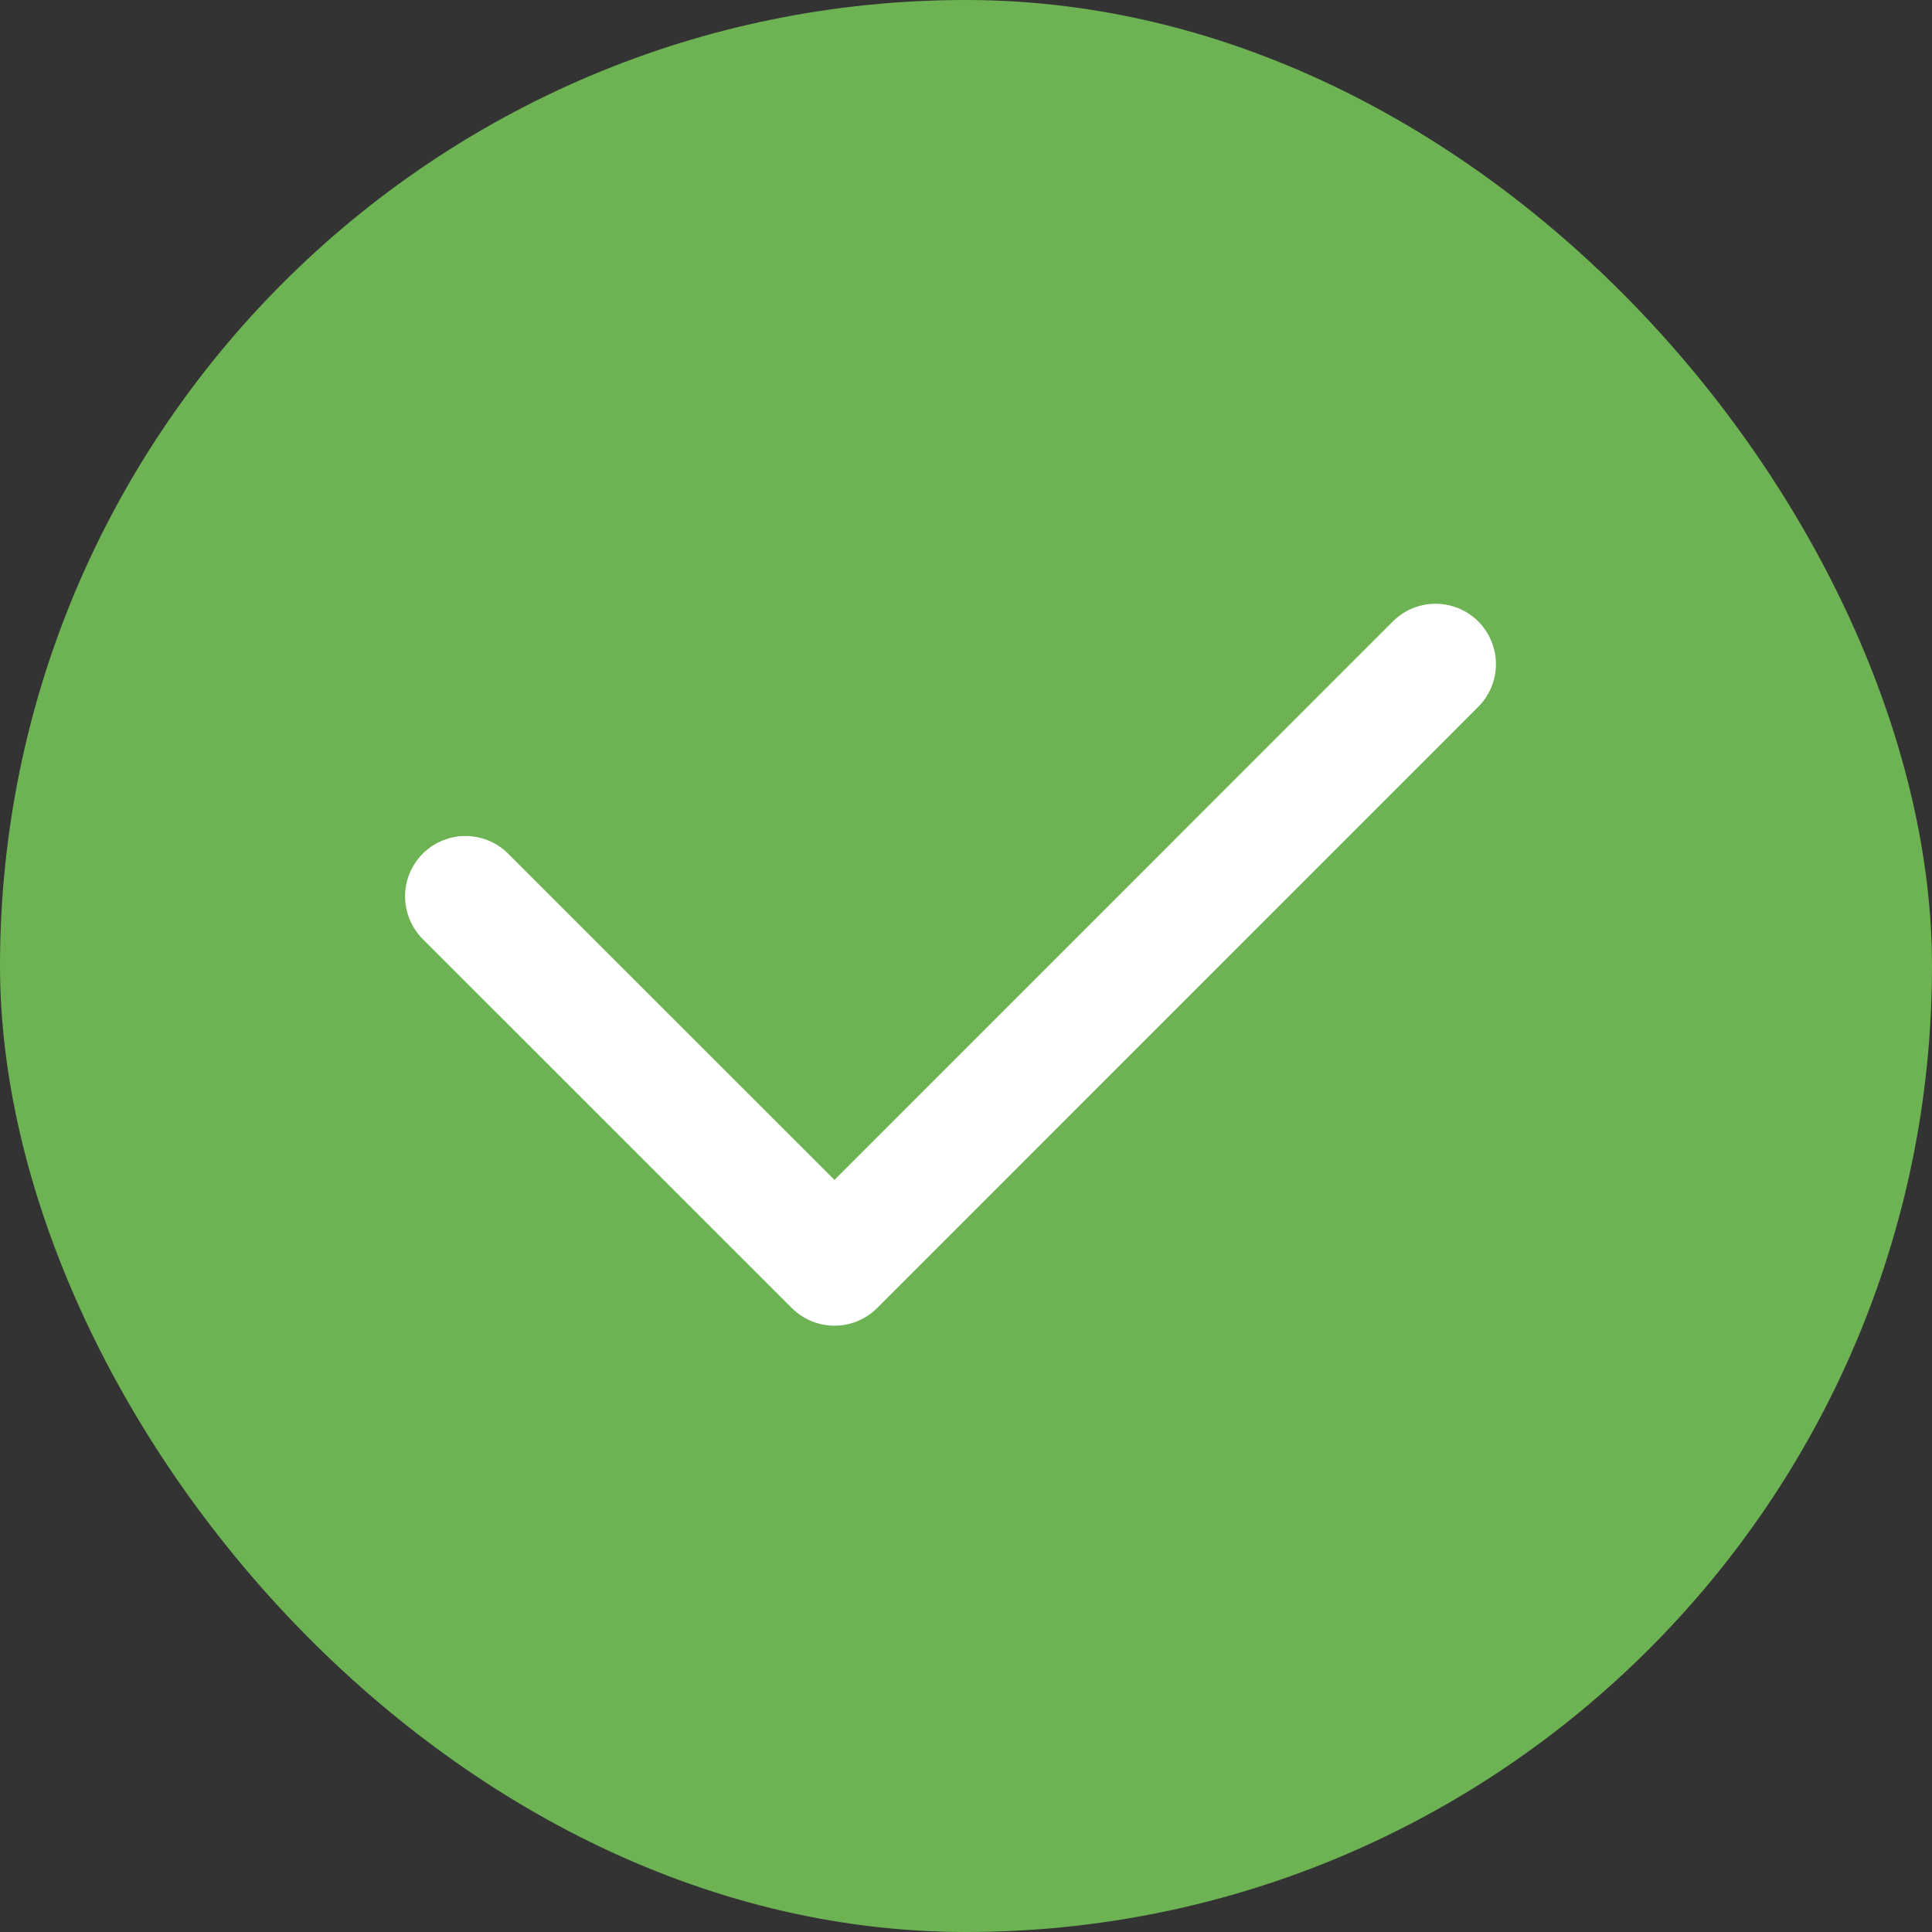
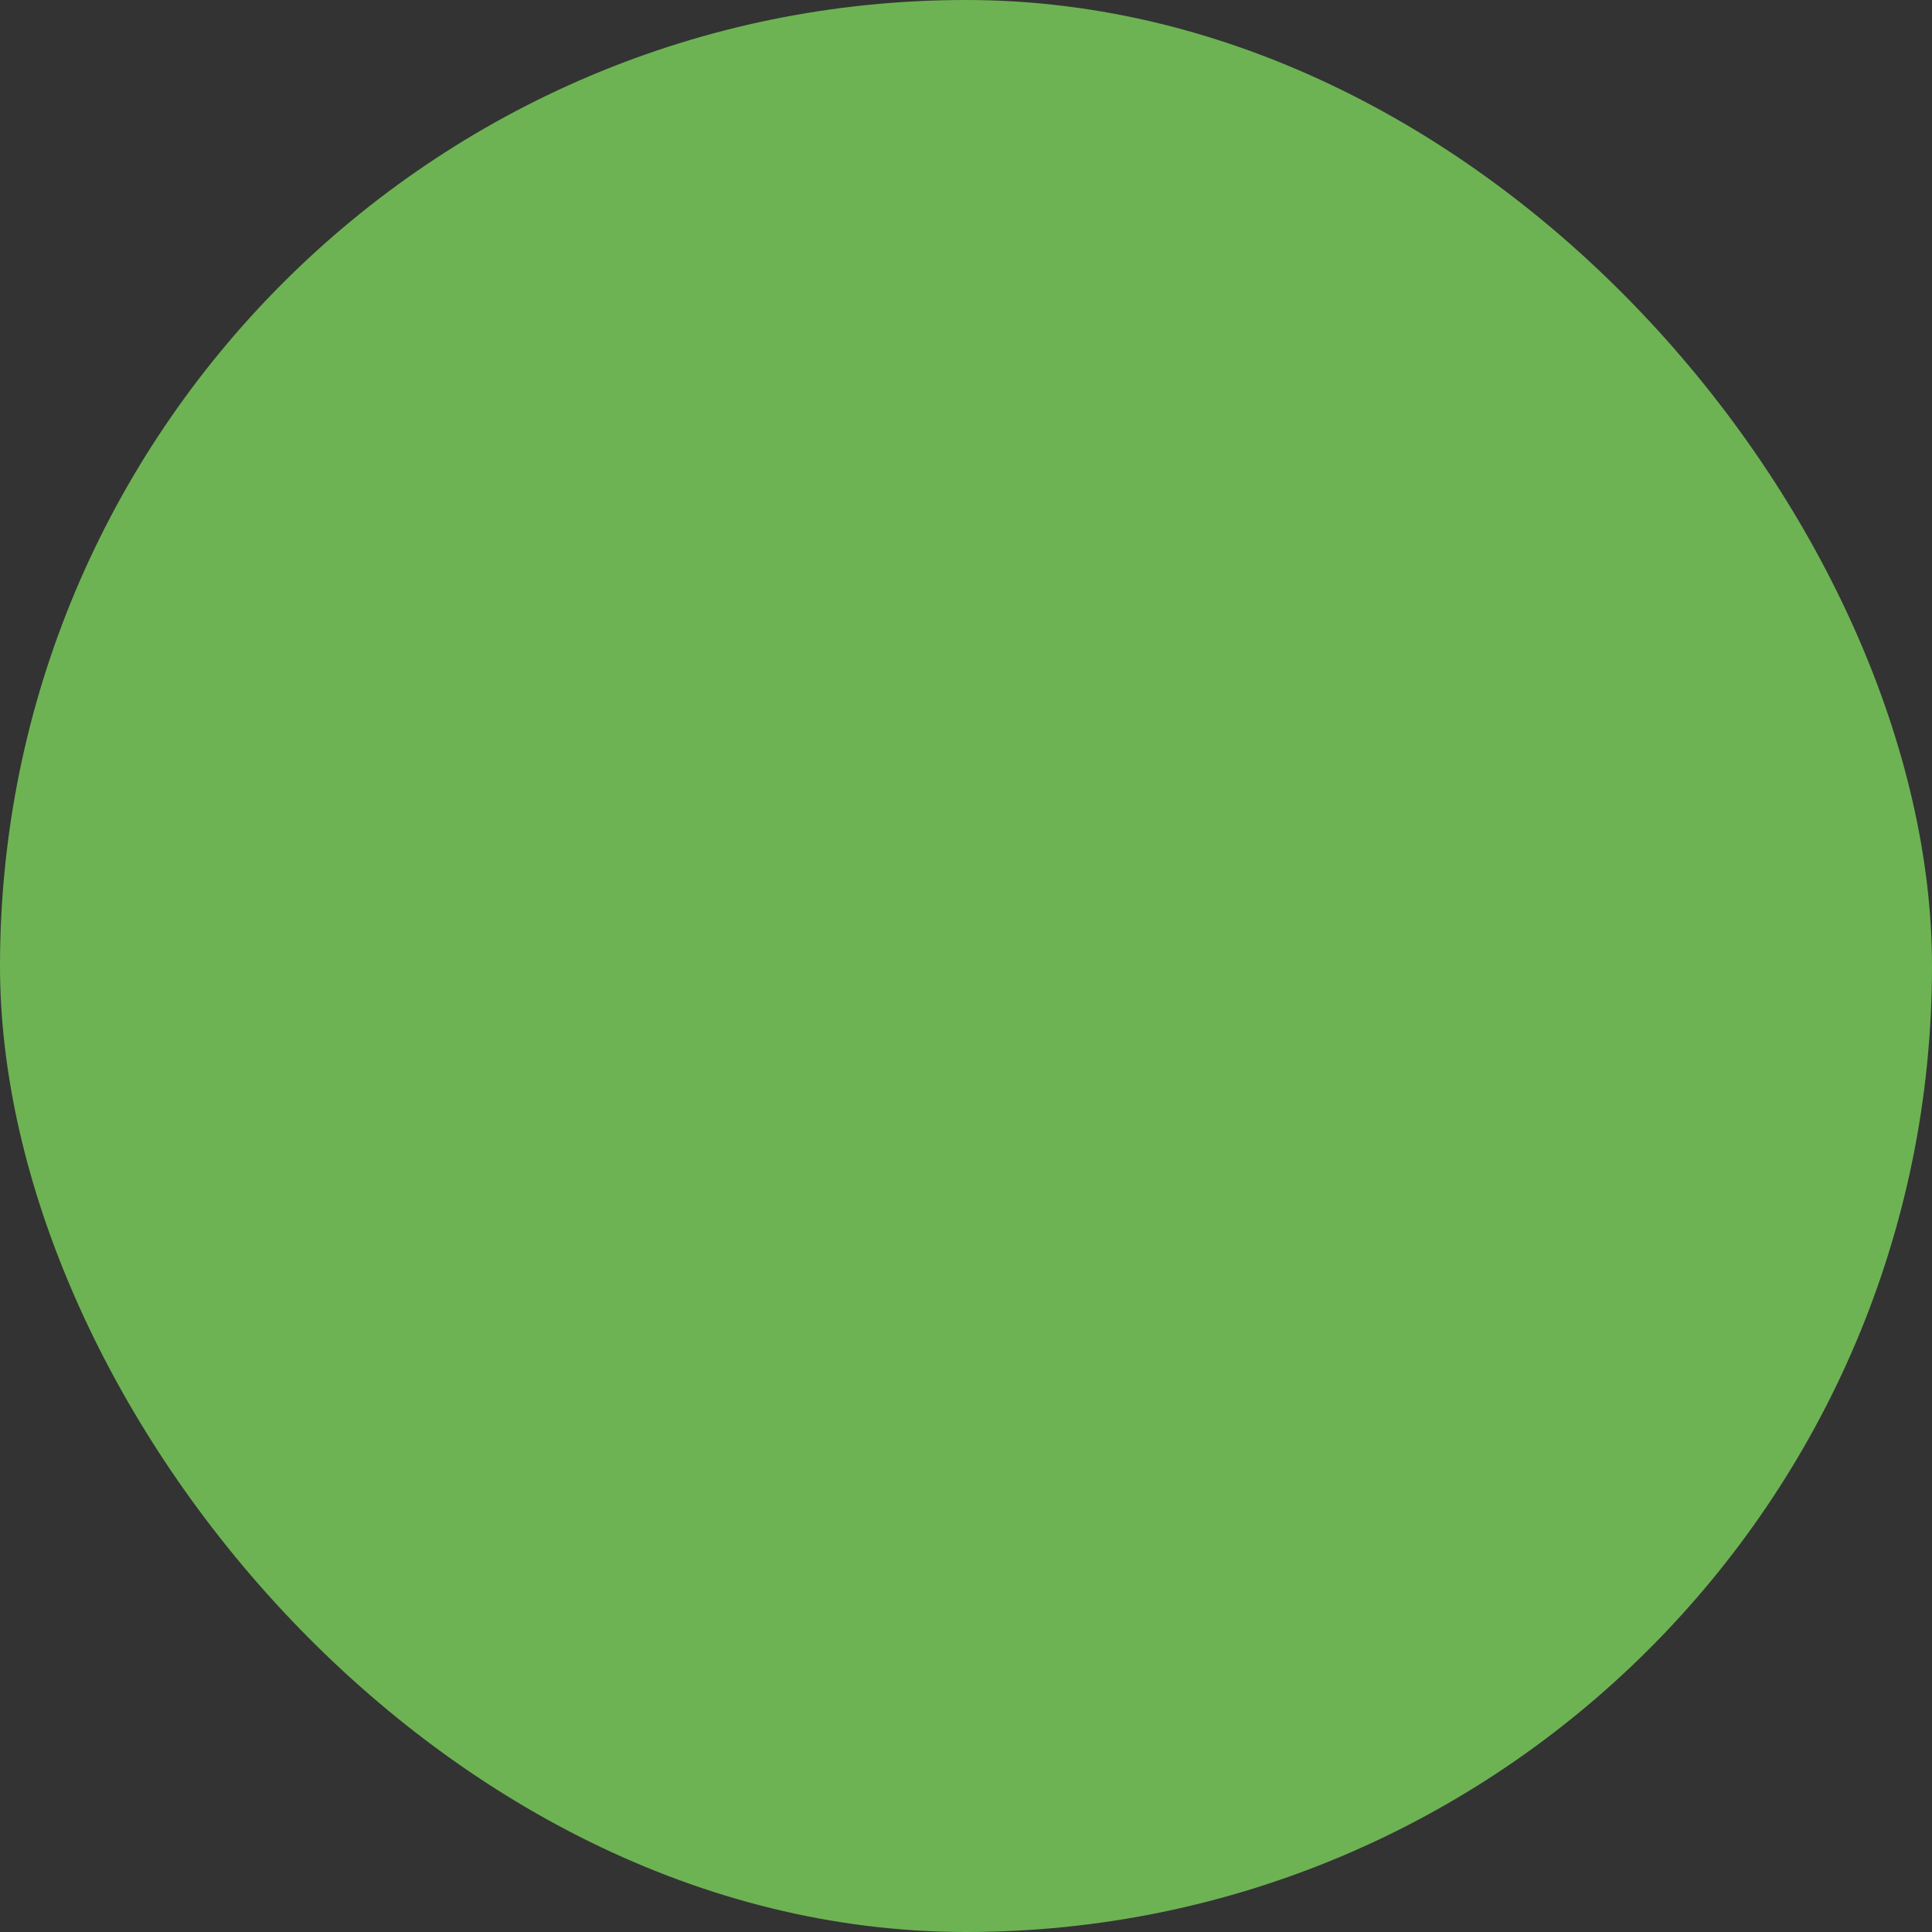
<svg xmlns="http://www.w3.org/2000/svg" width="24" height="24" viewBox="0 0 24 24" fill="none">
  <rect x="0" y="0" width="24" height="24" fill="#333333" stroke="none" />
  <rect width="24" height="24" rx="12" fill="#6DB353" />
  <g clip-path="url(#clip0_6924_92239)">
    <path d="M5.782 11.135L10.366 15.718L17.833 8.25" stroke="white" stroke-width="1.5" stroke-linecap="round" stroke-linejoin="round" />
  </g>
  <defs>
    <clipPath id="clip0_6924_92239">
-       <rect width="16" height="16" fill="white" transform="translate(4 4)" />
-     </clipPath>
+       </clipPath>
  </defs>
</svg>